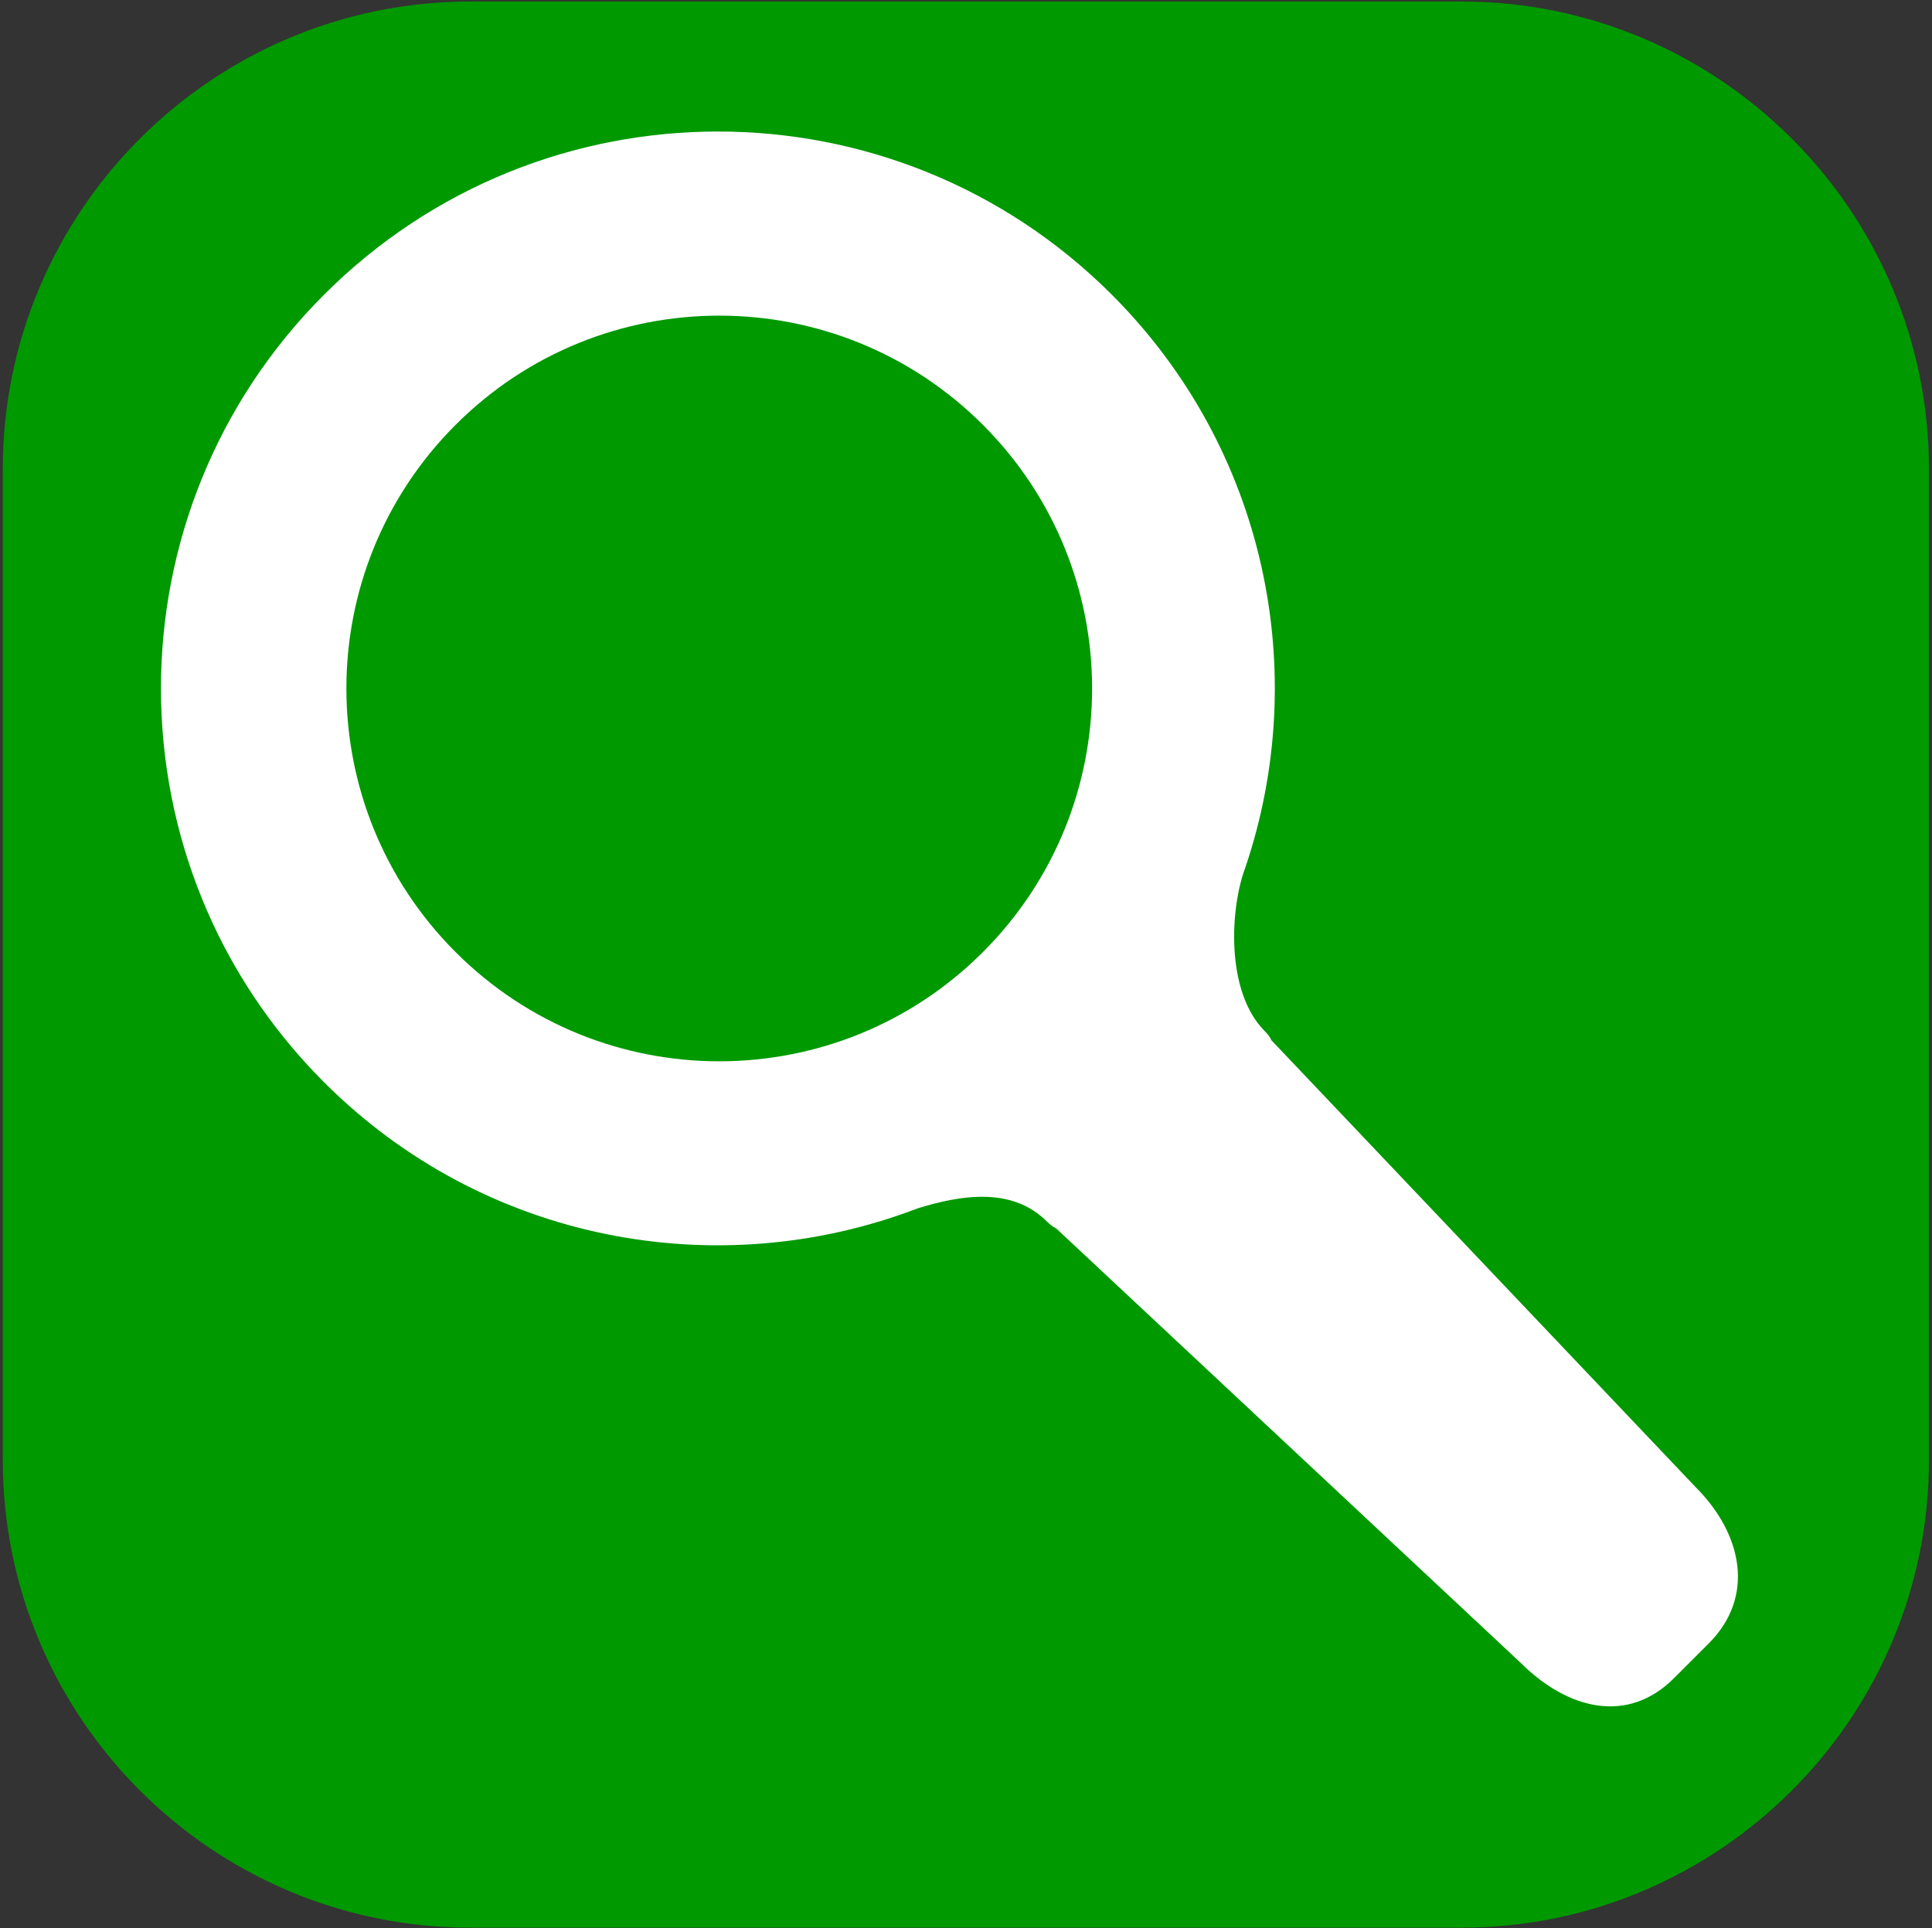
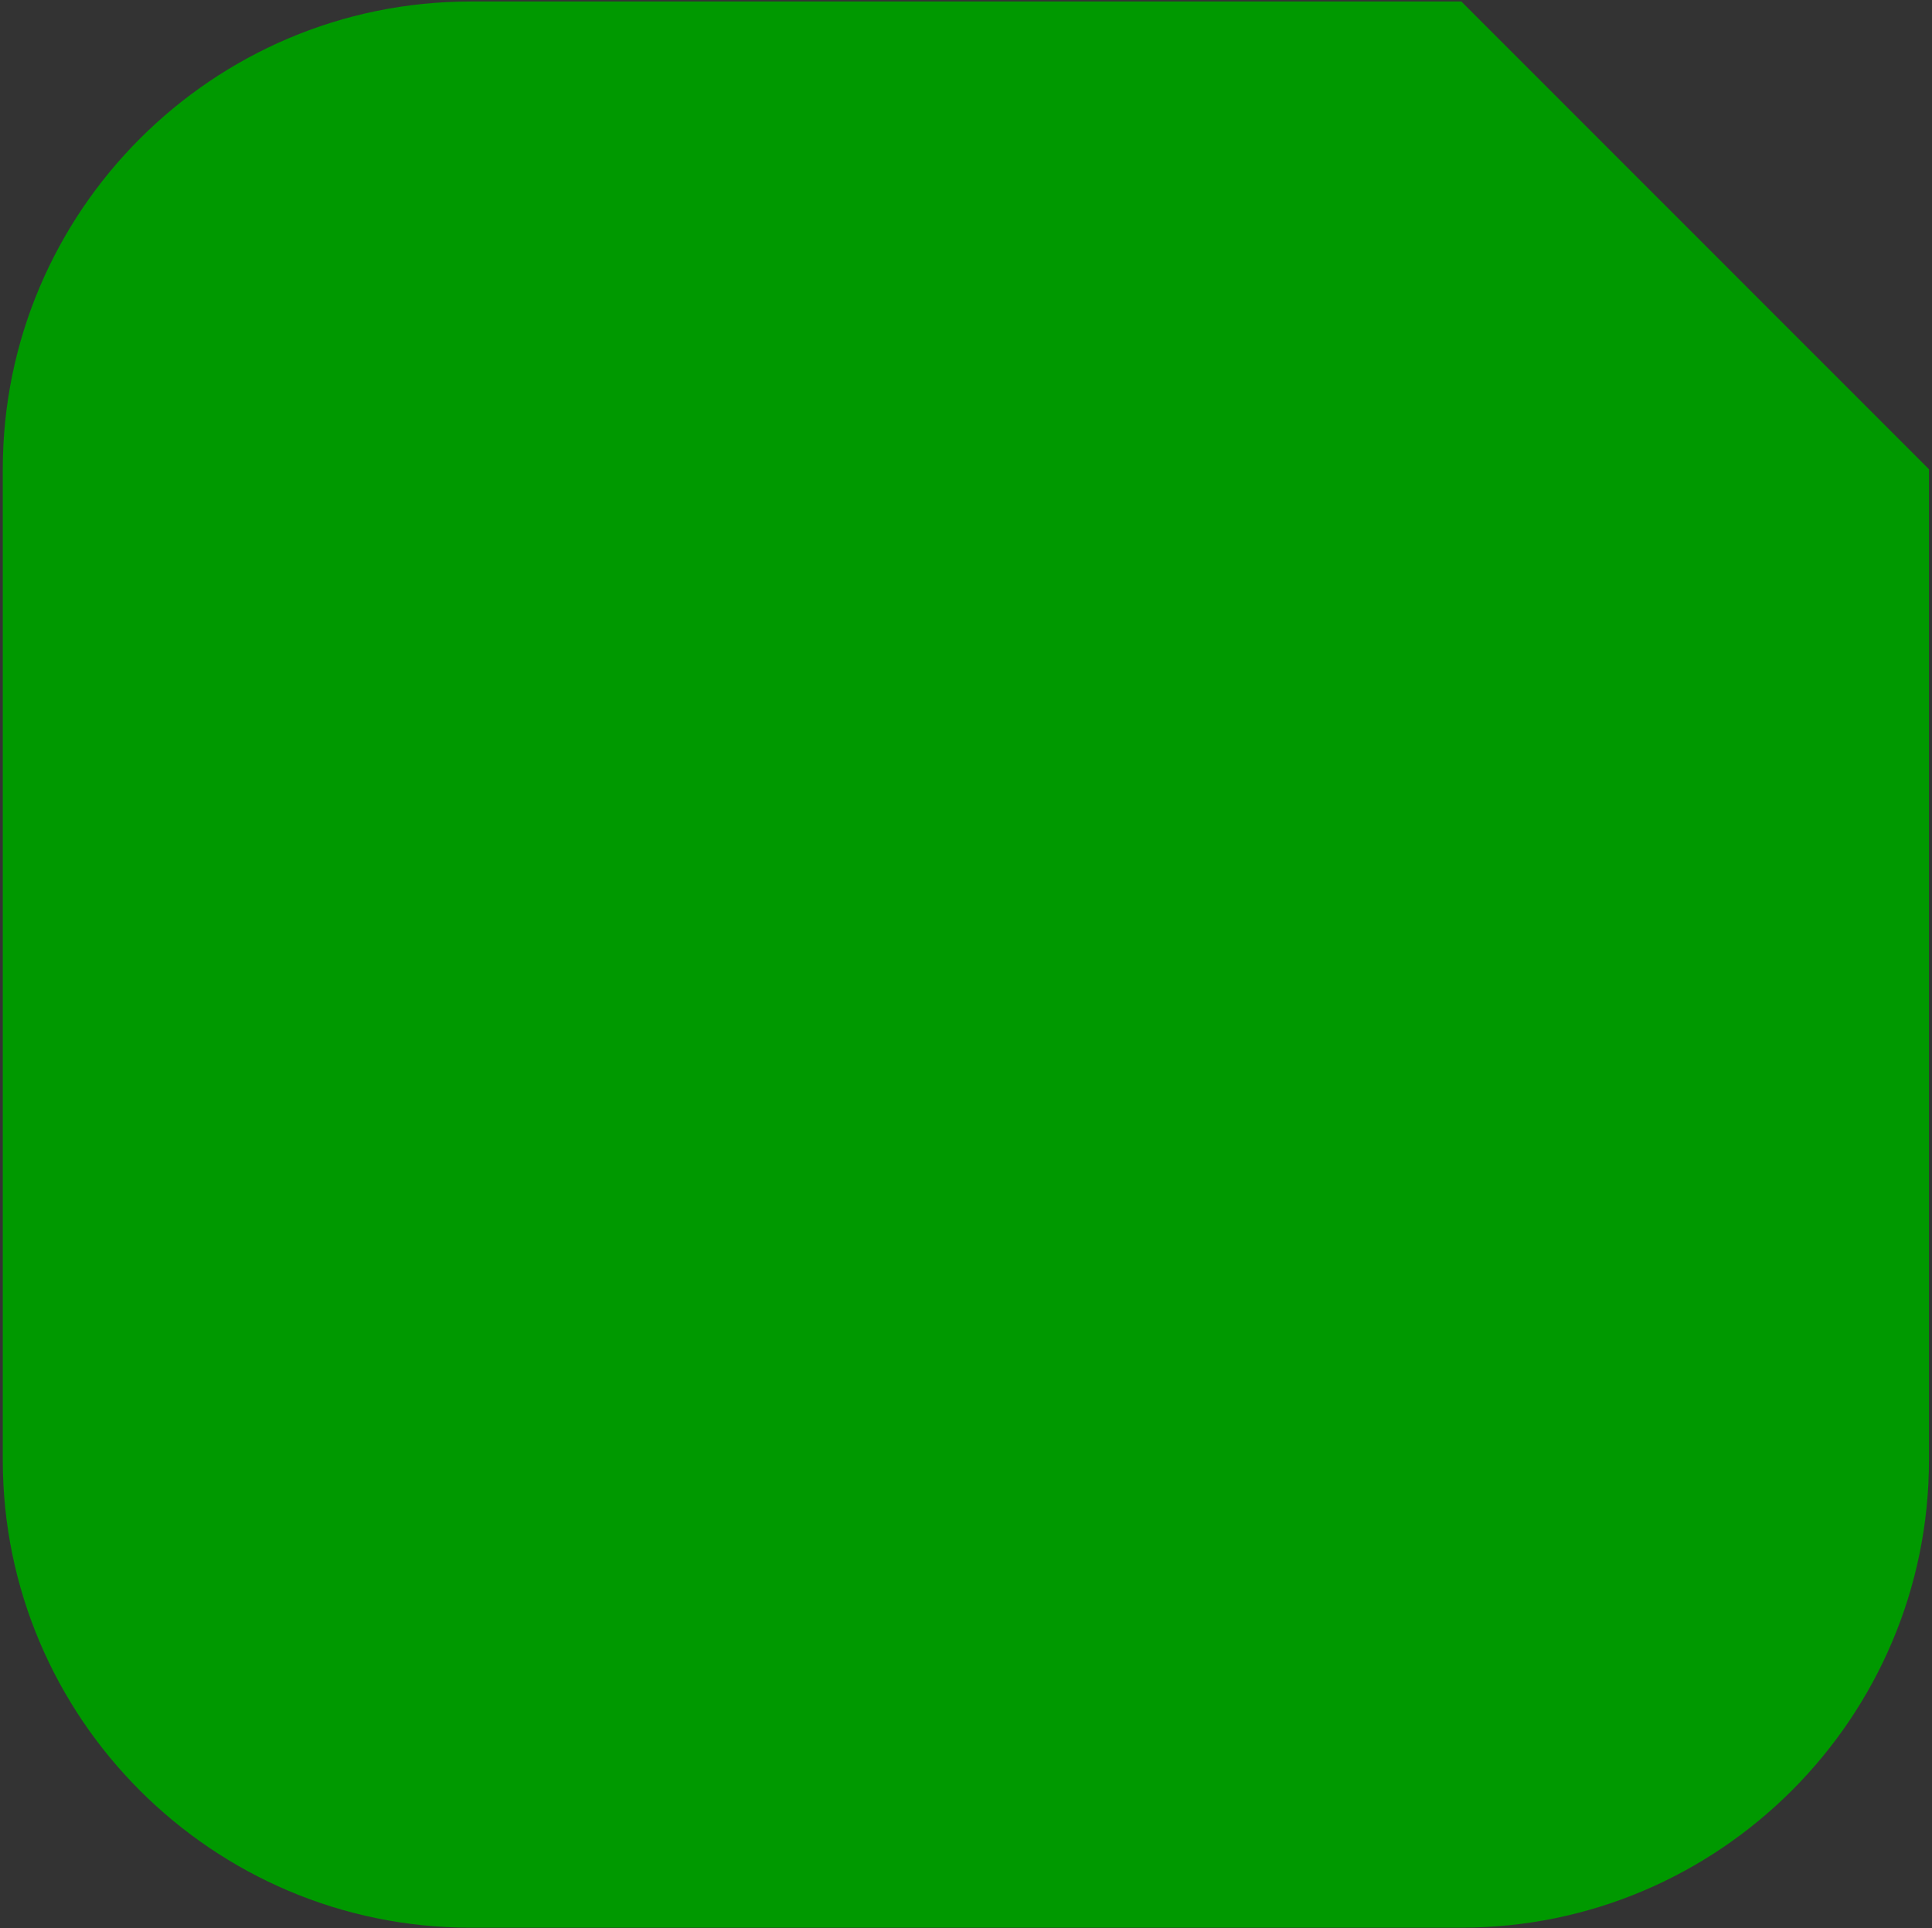
<svg xmlns="http://www.w3.org/2000/svg" version="1.1" x="0px" y="0px" width="533px" height="532px" viewBox="-0.764 -0.419 533 532" overflow="visible" enable-background="new -0.764 -0.419 533 532" xml:space="preserve">
  <rect x="-0.764" y="-0.419" width="533" height="532" fill="#333333" stroke="none" />
  <defs>
</defs>
-   <path fill="#009900" d="M402.397,0H129.009C57.874,0,0,57.89,0,129.045v273.314c0,71.166,57.874,129.064,129.009,129.064h273.388  c71.135,0,129.008-57.898,129.008-129.064V129.045C531.405,57.89,473.532,0,402.397,0z" />
-   <path fill="#FFFFFF" d="M88.646,80.875c-60.008,60.008-60.008,157.301,0,217.31c44.272,44.271,108.823,55.84,163.74,34.786  c11.85-3.667,26.009-6.035,35.646,3.601c0.928,0.93,1.788,1.541,2.593,1.933l128.025,119.749  c12.907,12.906,29.504,17.236,42.413,4.328l9.57-9.57c12.904-12.906,9.298-30.223-3.61-43.134L349.975,286.568  c-0.26-0.688-0.825-1.502-1.784-2.459c-10.998-11.002-9.57-34.22-5.376-45.221c0.017-0.042,0.018-0.087,0.038-0.127  c18.087-53.599,5.812-115.178-36.897-157.886C245.948,20.866,148.654,20.866,88.646,80.875z M270.398,262.265  c-40.17,40.172-105.302,40.174-145.474,0c-40.17-40.17-40.17-105.3,0-145.471c40.175-40.174,105.304-40.17,145.474,0  C310.569,156.965,310.57,222.094,270.398,262.265z" />
+   <path fill="#009900" d="M402.397,0H129.009C57.874,0,0,57.89,0,129.045v273.314c0,71.166,57.874,129.064,129.009,129.064h273.388  c71.135,0,129.008-57.898,129.008-129.064V129.045z" />
</svg>